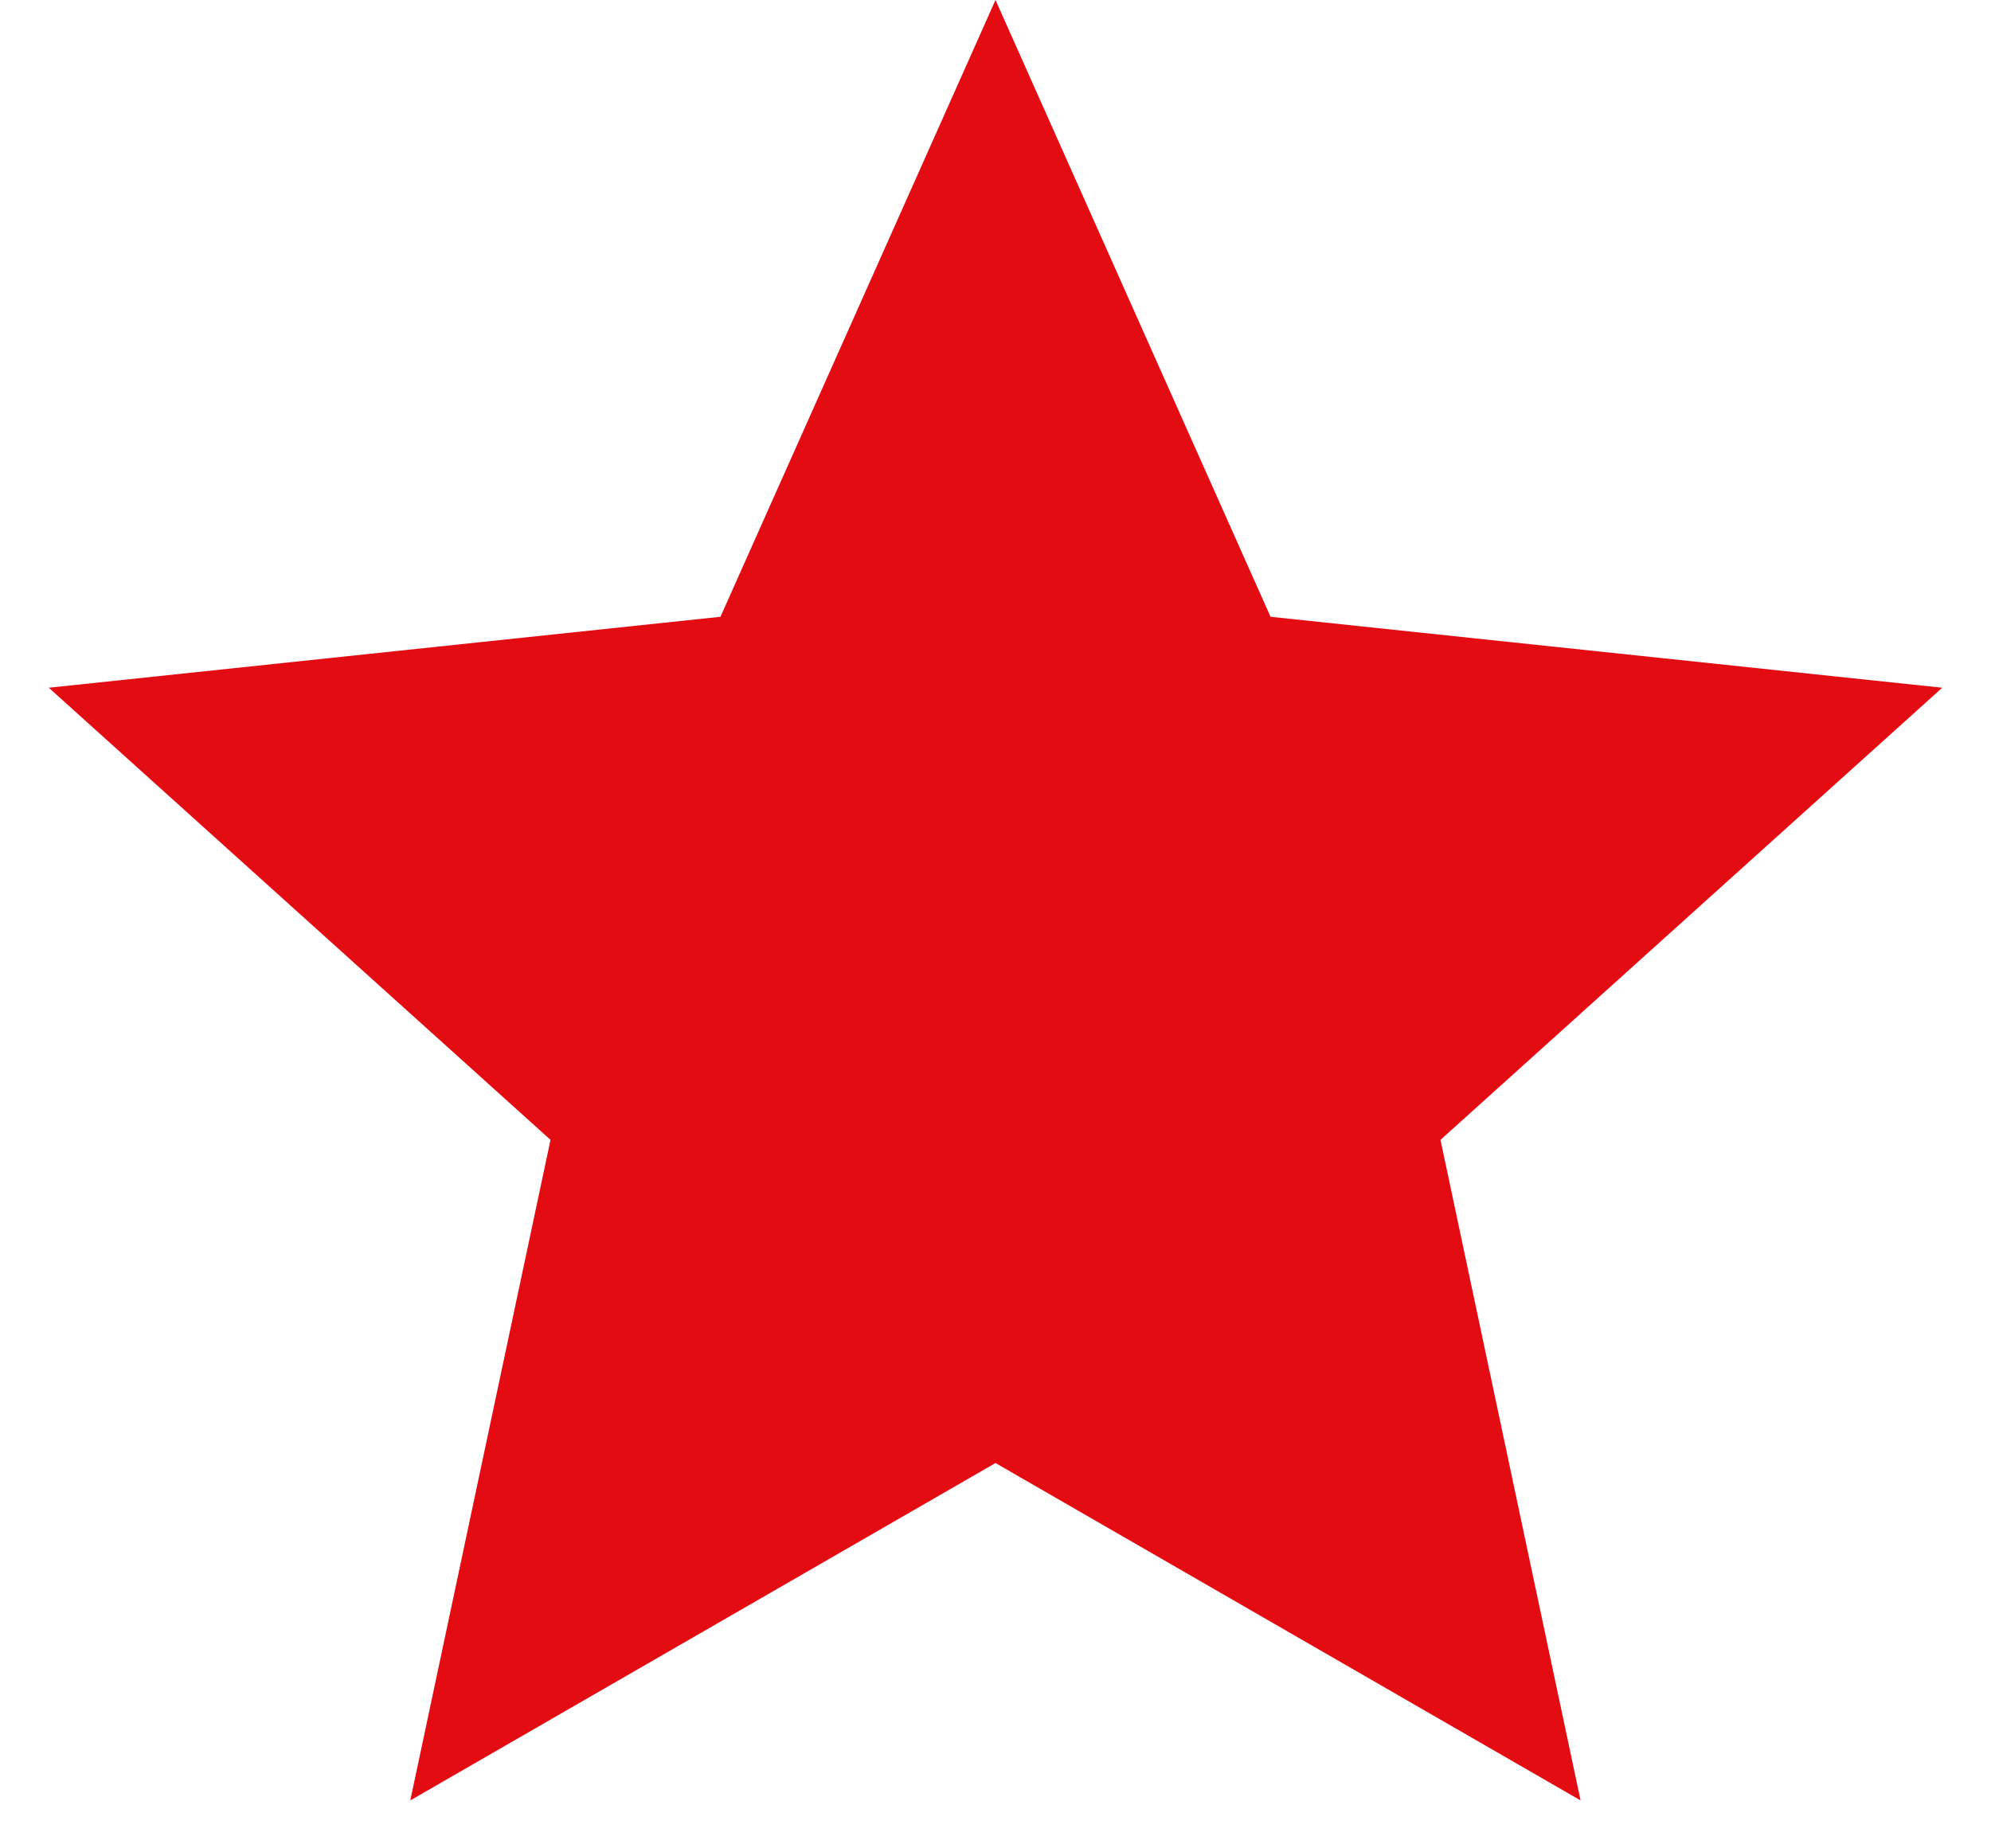
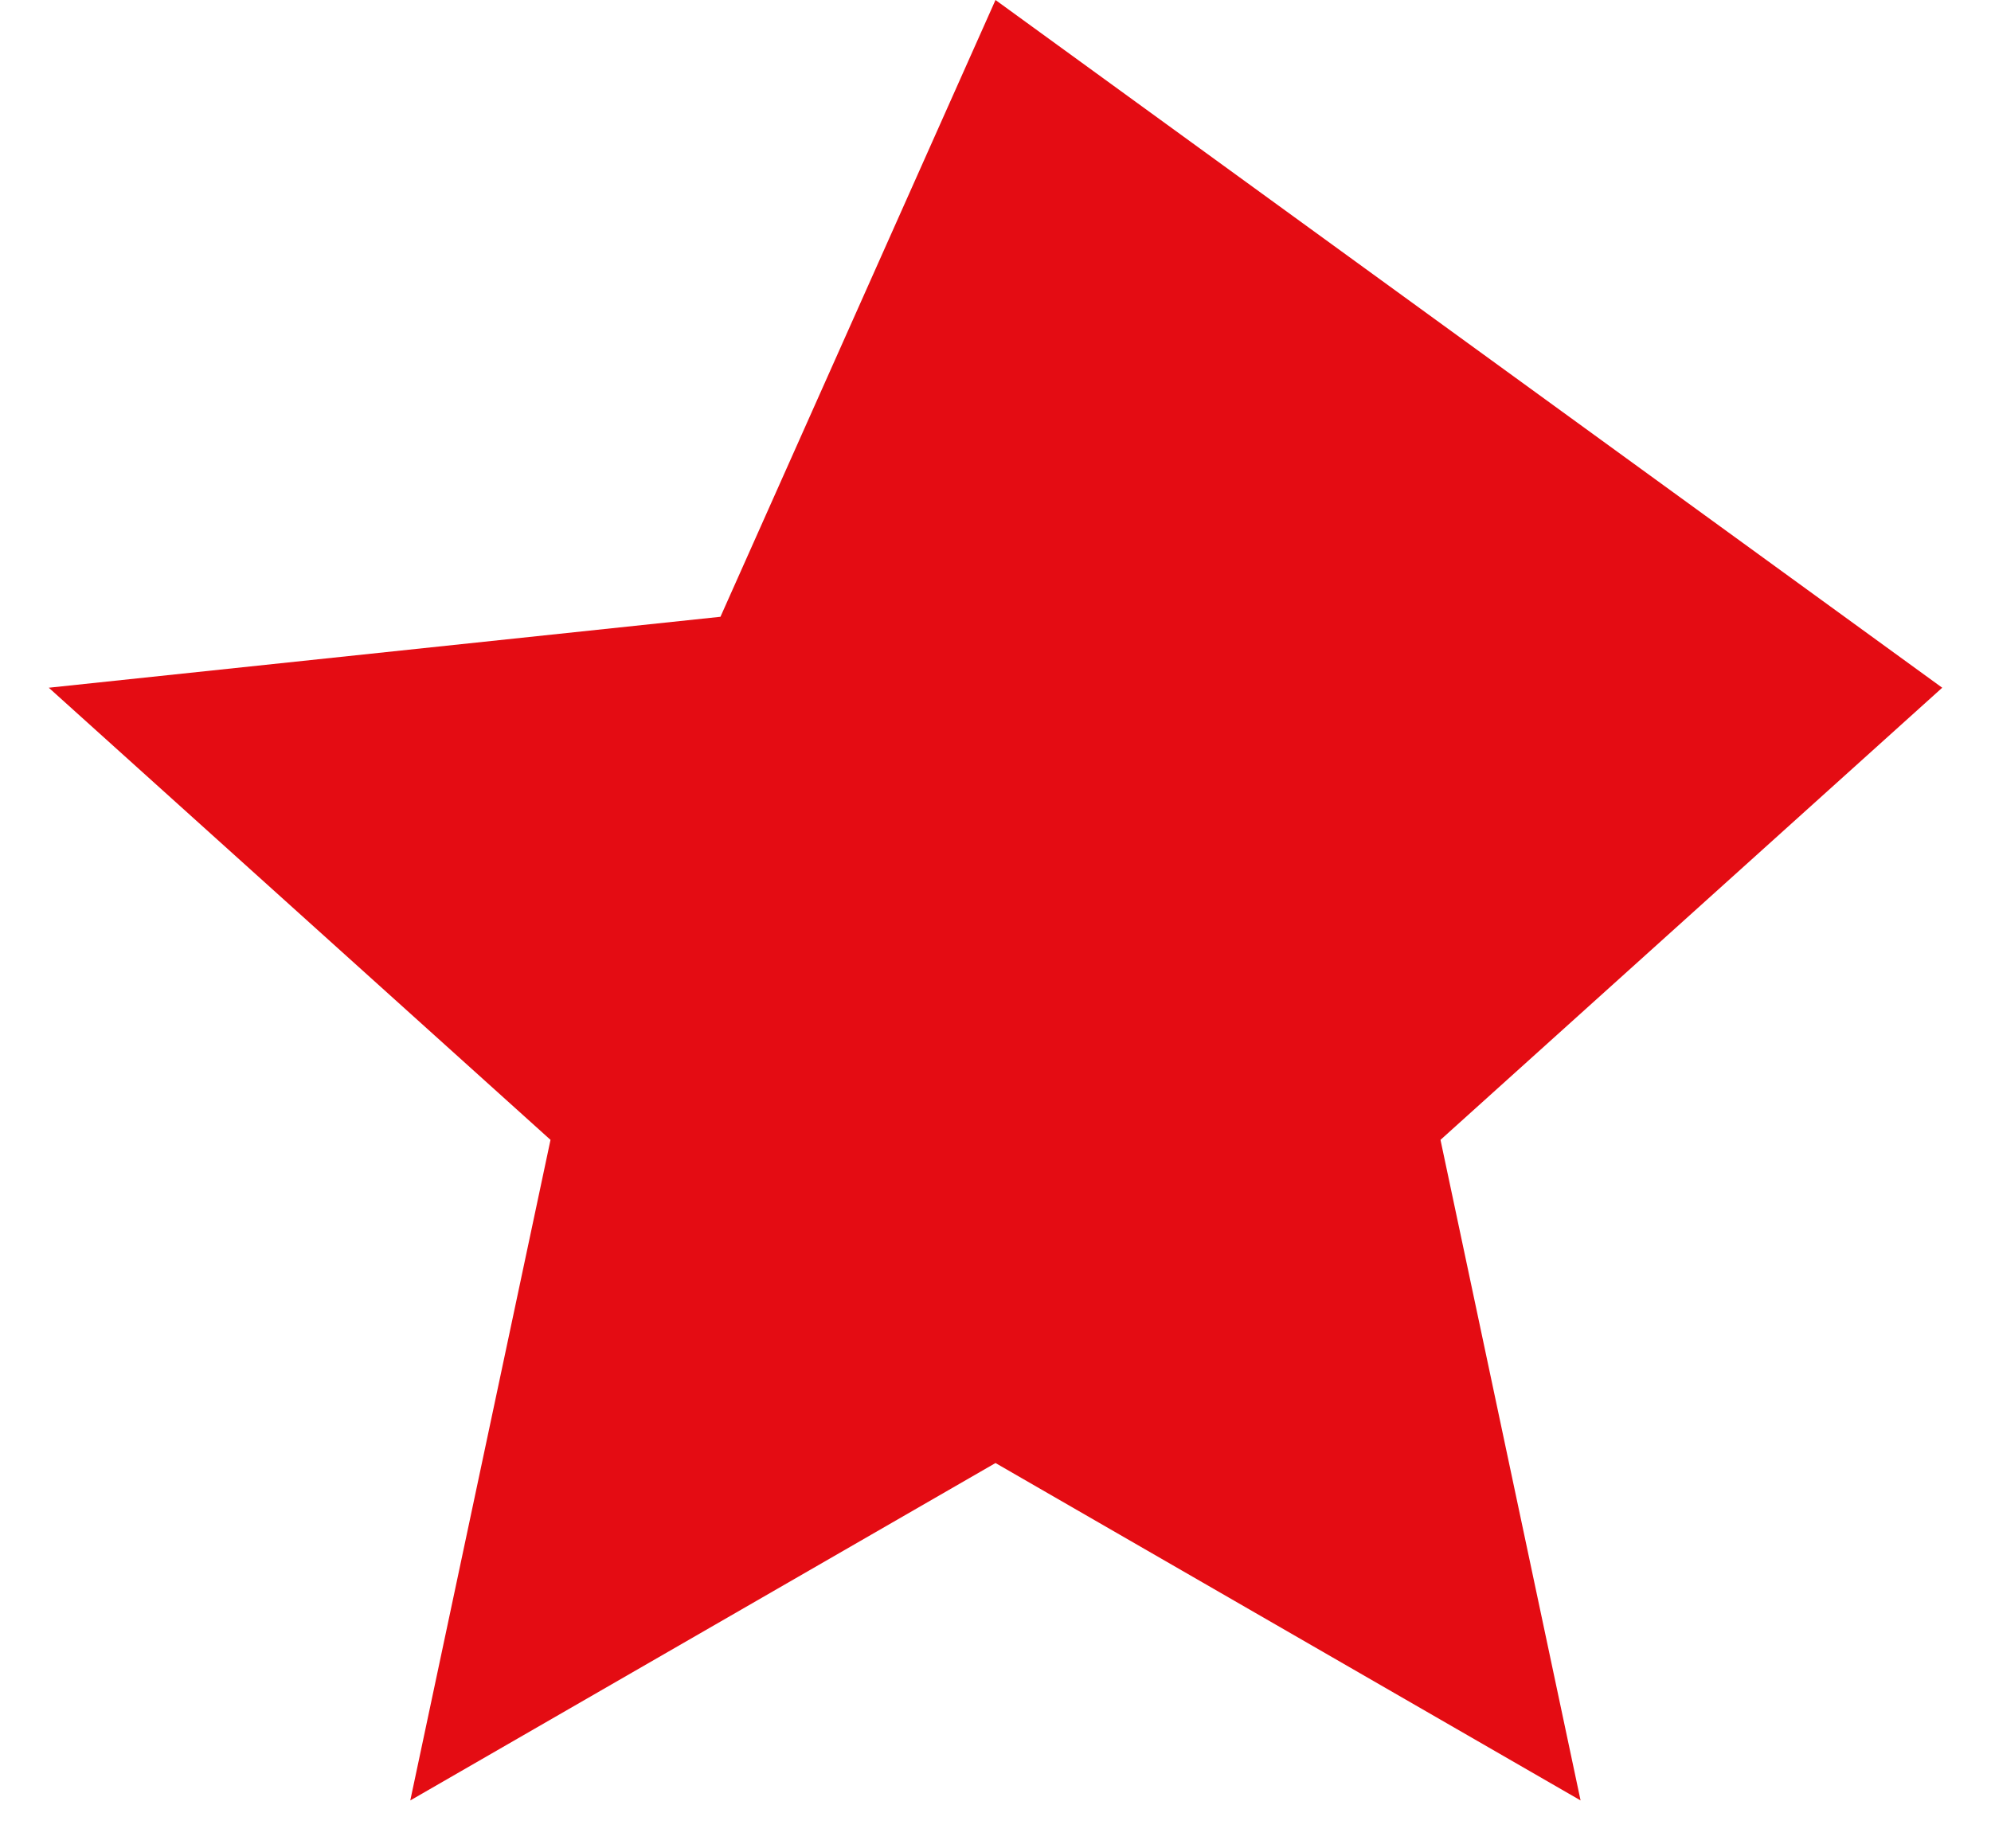
<svg xmlns="http://www.w3.org/2000/svg" width="14" height="13" viewBox="0 0 14 13" fill="none">
-   <path d="M7 0L8.934 4.338L13.657 4.837L10.129 8.017L11.114 12.663L7 10.29L2.885 12.663L3.871 8.017L0.343 4.837L5.066 4.338L7 0Z" fill="#E40C13" />
+   <path d="M7 0L13.657 4.837L10.129 8.017L11.114 12.663L7 10.29L2.885 12.663L3.871 8.017L0.343 4.837L5.066 4.338L7 0Z" fill="#E40C13" />
</svg>